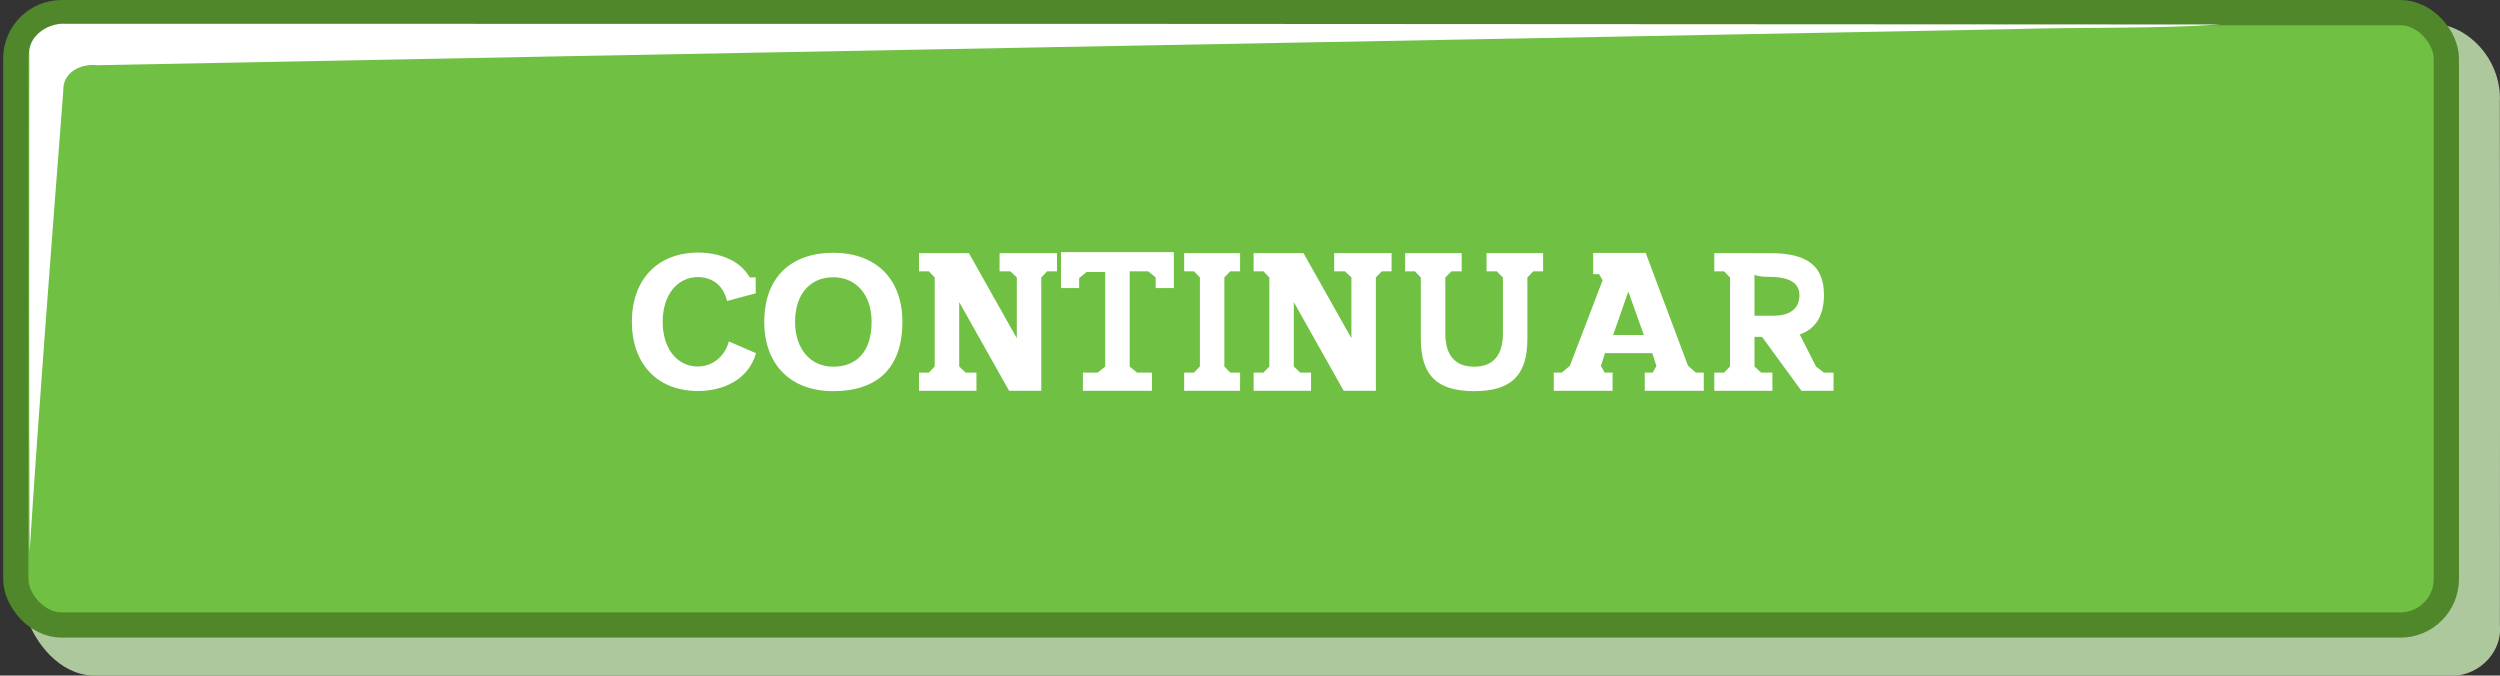
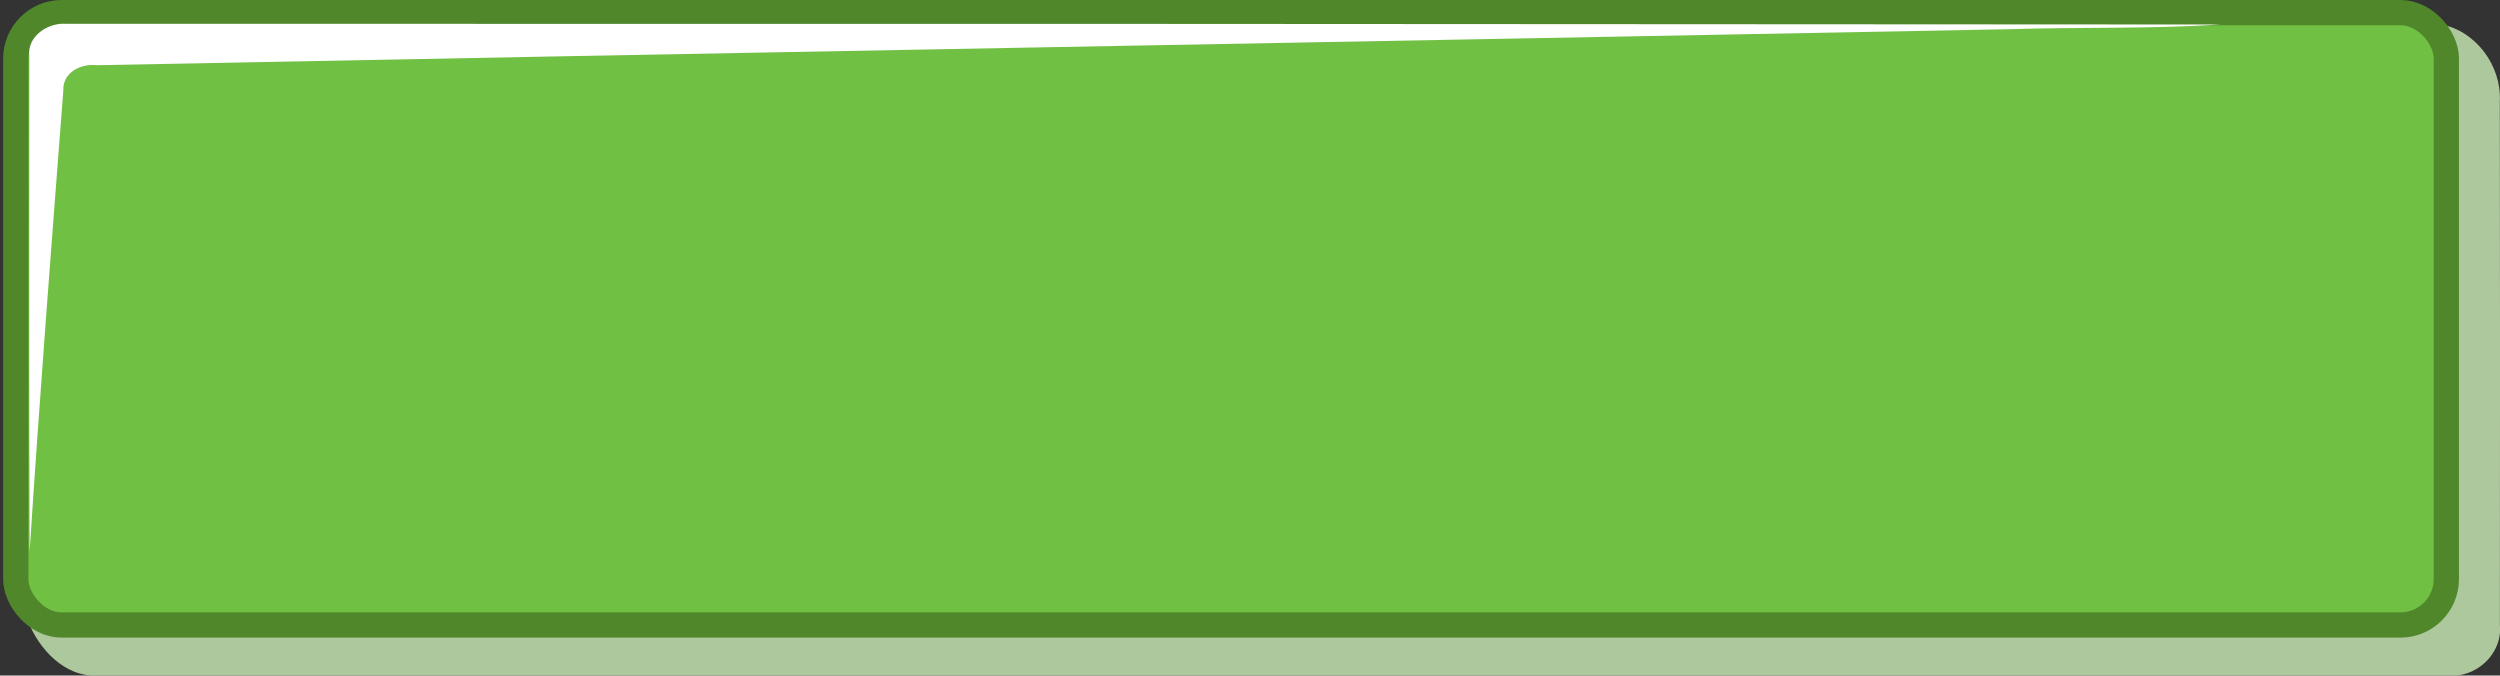
<svg xmlns="http://www.w3.org/2000/svg" id="projeto%20-%20ogg%20beergames%20%28modal%29.fw-P%E1gina%201" viewBox="0 0 396 107" style="background-color:#ffffff00" version="1.1" xml:space="preserve" x="0px" y="0px" width="396px" height="107px">
  <rect x="0" y="0" width="396" height="107" fill="#333333" stroke="none" />
  <g id="Camada%201">
    <g>
      <g>
        <path d="M 386.6 3.85 C 392.18 4.87 396.26 10.42 395.97 16.04 C 396.02 43.67 396.01 71.3 395.98 98.94 C 396.45 103.66 392.09 107.55 387.48 107 C 263.5 107 139.51 107 15.52 107 C 10.29 107.32 6.16 102.85 4.41 98.32 C 8.23 100.05 12.47 99.45 16.53 99.5 C 138.52 99.5 260.51 99.49 382.49 99.5 C 385.62 99.92 388.31 97.09 387.97 94 C 388.04 67.67 387.96 41.33 388.01 15 C 387.97 11.25 388.54 7.26 386.6 3.85 Z" fill="#aec89d" />
        <rect x="2.5" y="2" width="385" height="97" stroke="#4f872a" stroke-width="4" fill="#70c043" rx="7.275" ry="7.275" />
-         <path d="M 4.65 8.92 C 4.24 5.75 7.6 3.54 10.48 3.77 C 124.24 3.75 238 3.79 351.75 3.88 C 340.71 4.6 329.59 4.27 318.52 4.62 C 217.45 6.57 116.38 8.35 15.32 10.33 C 12.79 10.04 9.9 11.48 10.03 14.35 C 8.16 38.7 6.26 63.05 4.69 87.42 C 4.6 61.25 4.64 35.09 4.65 8.92 Z" fill="#fefffe" />
+         <path d="M 4.65 8.92 C 4.24 5.75 7.6 3.54 10.48 3.77 C 124.24 3.75 238 3.79 351.75 3.88 C 340.71 4.6 329.59 4.27 318.52 4.62 C 217.45 6.57 116.38 8.35 15.32 10.33 C 12.79 10.04 9.9 11.48 10.03 14.35 C 8.16 38.7 6.26 63.05 4.69 87.42 C 4.6 61.25 4.64 35.09 4.65 8.92 " fill="#fefffe" />
      </g>
-       <path d="M 288.914 59.024 C 288.491 58.699 288.092 58.373 287.669 58.076 L 285.086 52.979 C 287.622 52.09 288.914 49.986 288.914 46.727 C 288.914 42.329 286.518 40.102 280.513 40.102 L 271.543 40.101 L 271.543 42.976 L 273.096 42.976 L 274.033 43.948 L 274.033 58.056 L 273.096 59.024 L 271.543 59.024 L 271.543 61.899 L 280.747 61.899 L 280.747 59.024 L 278.974 59.024 L 277.914 58.056 L 277.914 53.363 L 279.108 53.363 L 285.344 61.899 L 290.432 61.899 L 290.432 59.024 L 288.914 59.024 ZM 277.914 49.791 L 277.914 43.524 C 278.74 43.852 279.543 43.852 280.279 43.852 C 283.423 43.852 285.028 44.83 285.028 46.727 C 285.028 48.89 283.59 50.016 280.781 50.016 L 277.914 50.016 L 277.914 49.986 L 277.914 49.791 ZM 267.416 57.951 L 267.387 57.951 L 260.678 40.062 L 252.357 40.062 L 252.357 43.425 L 253.295 43.425 L 253.852 44.404 L 248.666 57.951 L 247.377 59.024 L 246.117 59.024 L 246.117 61.899 L 255.434 61.899 L 255.434 59.024 L 254.174 59.024 L 253.588 57.951 L 254.232 55.938 L 261.732 55.938 L 262.377 57.984 L 261.791 59.024 L 260.531 59.024 L 260.531 61.899 L 269.877 61.899 L 269.877 59.024 L 268.617 59.024 L 267.416 57.951 ZM 255.522 53.062 L 257.924 46.179 L 260.385 53.062 L 255.522 53.062 ZM 225.062 43.953 L 225.062 53.699 C 225.062 59.402 227.575 61.96 233.515 61.96 C 239.424 61.96 241.938 59.402 241.938 53.699 L 241.938 43.953 L 242.875 42.976 L 244.428 42.976 L 244.428 40.101 L 235.468 40.101 L 235.468 42.976 L 237.086 42.976 L 238.062 43.953 L 238.062 52.816 C 238.062 56.288 236.506 58.085 233.515 58.085 C 230.494 58.085 228.938 56.288 228.938 52.816 L 228.938 43.953 L 229.914 42.976 L 231.531 42.976 L 231.531 40.101 L 222.572 40.101 L 222.572 42.976 L 224.125 42.976 L 225.062 43.953 ZM 214.062 43.948 L 214.062 53.575 L 206.48 40.101 L 198.572 40.101 L 198.572 42.976 L 200.125 42.976 L 201.062 43.948 L 201.062 58.056 L 200.125 59.024 L 198.572 59.024 L 198.572 61.899 L 207.669 61.899 L 207.669 59.024 L 205.966 59.024 L 204.938 58.056 L 204.938 47.853 L 212.843 61.899 L 217.938 61.899 L 217.938 43.948 L 218.875 42.976 L 220.428 42.976 L 220.428 40.101 L 211.332 40.101 L 211.332 42.976 L 213.036 42.976 L 214.062 43.948 ZM 196.428 61.899 L 196.428 59.024 L 194.875 59.024 L 193.938 58.056 L 193.938 43.948 L 194.875 42.976 L 196.428 42.976 L 196.428 40.101 L 187.572 40.101 L 187.572 42.976 L 189.125 42.976 L 190.062 43.948 L 190.062 58.056 L 189.125 59.024 L 187.572 59.024 L 187.572 61.899 L 196.428 61.899 ZM 182.467 61.899 L 182.467 59.024 L 180.126 59.024 L 178.938 58.065 L 178.938 42.976 L 181.873 42.976 L 183.062 43.935 L 183.062 45.627 L 185.938 45.627 L 185.938 39.94 L 168.062 39.94 L 168.062 45.627 L 170.938 45.627 L 170.938 44.04 L 172.126 43.082 L 175.062 43.082 L 175.062 58.072 L 173.873 59.024 L 171.532 59.024 L 171.532 61.899 L 182.467 61.899 ZM 161.062 43.948 L 161.062 53.575 L 153.48 40.101 L 145.572 40.101 L 145.572 42.976 L 147.125 42.976 L 148.062 43.948 L 148.062 58.056 L 147.125 59.024 L 145.572 59.024 L 145.572 61.899 L 154.669 61.899 L 154.669 59.024 L 152.966 59.024 L 151.938 58.056 L 151.938 47.853 L 159.843 61.899 L 164.938 61.899 L 164.938 43.948 L 165.875 42.976 L 167.428 42.976 L 167.428 40.101 L 158.332 40.101 L 158.332 42.976 L 160.036 42.976 L 161.062 43.948 ZM 125.938 51.001 C 125.938 46.374 128.525 43.915 131.985 43.915 C 135.446 43.915 138.062 46.49 138.062 51.001 C 138.062 55.743 135.632 58.085 131.985 58.085 C 128.369 58.085 125.938 55.251 125.938 51.001 ZM 121.062 51.001 C 121.062 57.651 125.144 61.96 131.985 61.96 C 138.834 61.96 142.938 58.419 142.938 51.001 C 142.938 43.945 138.531 40.04 131.985 40.04 C 125.445 40.04 121.062 43.776 121.062 51.001 ZM 115.602 41.083 C 113.932 40.255 112.086 40.011 110.592 40.011 C 104.166 40.011 100.09 44.269 100.09 50.969 C 100.09 57.67 104.139 61.933 110.562 61.933 C 114.4 61.933 118.502 60.277 119.762 55.95 L 115.455 54.083 C 114.664 56.899 112.438 58.055 110.562 58.055 C 107.193 58.055 104.967 55.15 104.967 50.969 C 104.967 46.789 107.223 43.888 110.592 43.888 C 112.35 43.915 114.459 44.743 115.162 47.679 L 119.703 46.463 L 119.703 43.943 L 118.766 43.943 C 117.975 42.606 116.861 41.671 115.631 41.083 L 115.602 41.083 Z" fill="#ffffff" />
    </g>
  </g>
</svg>